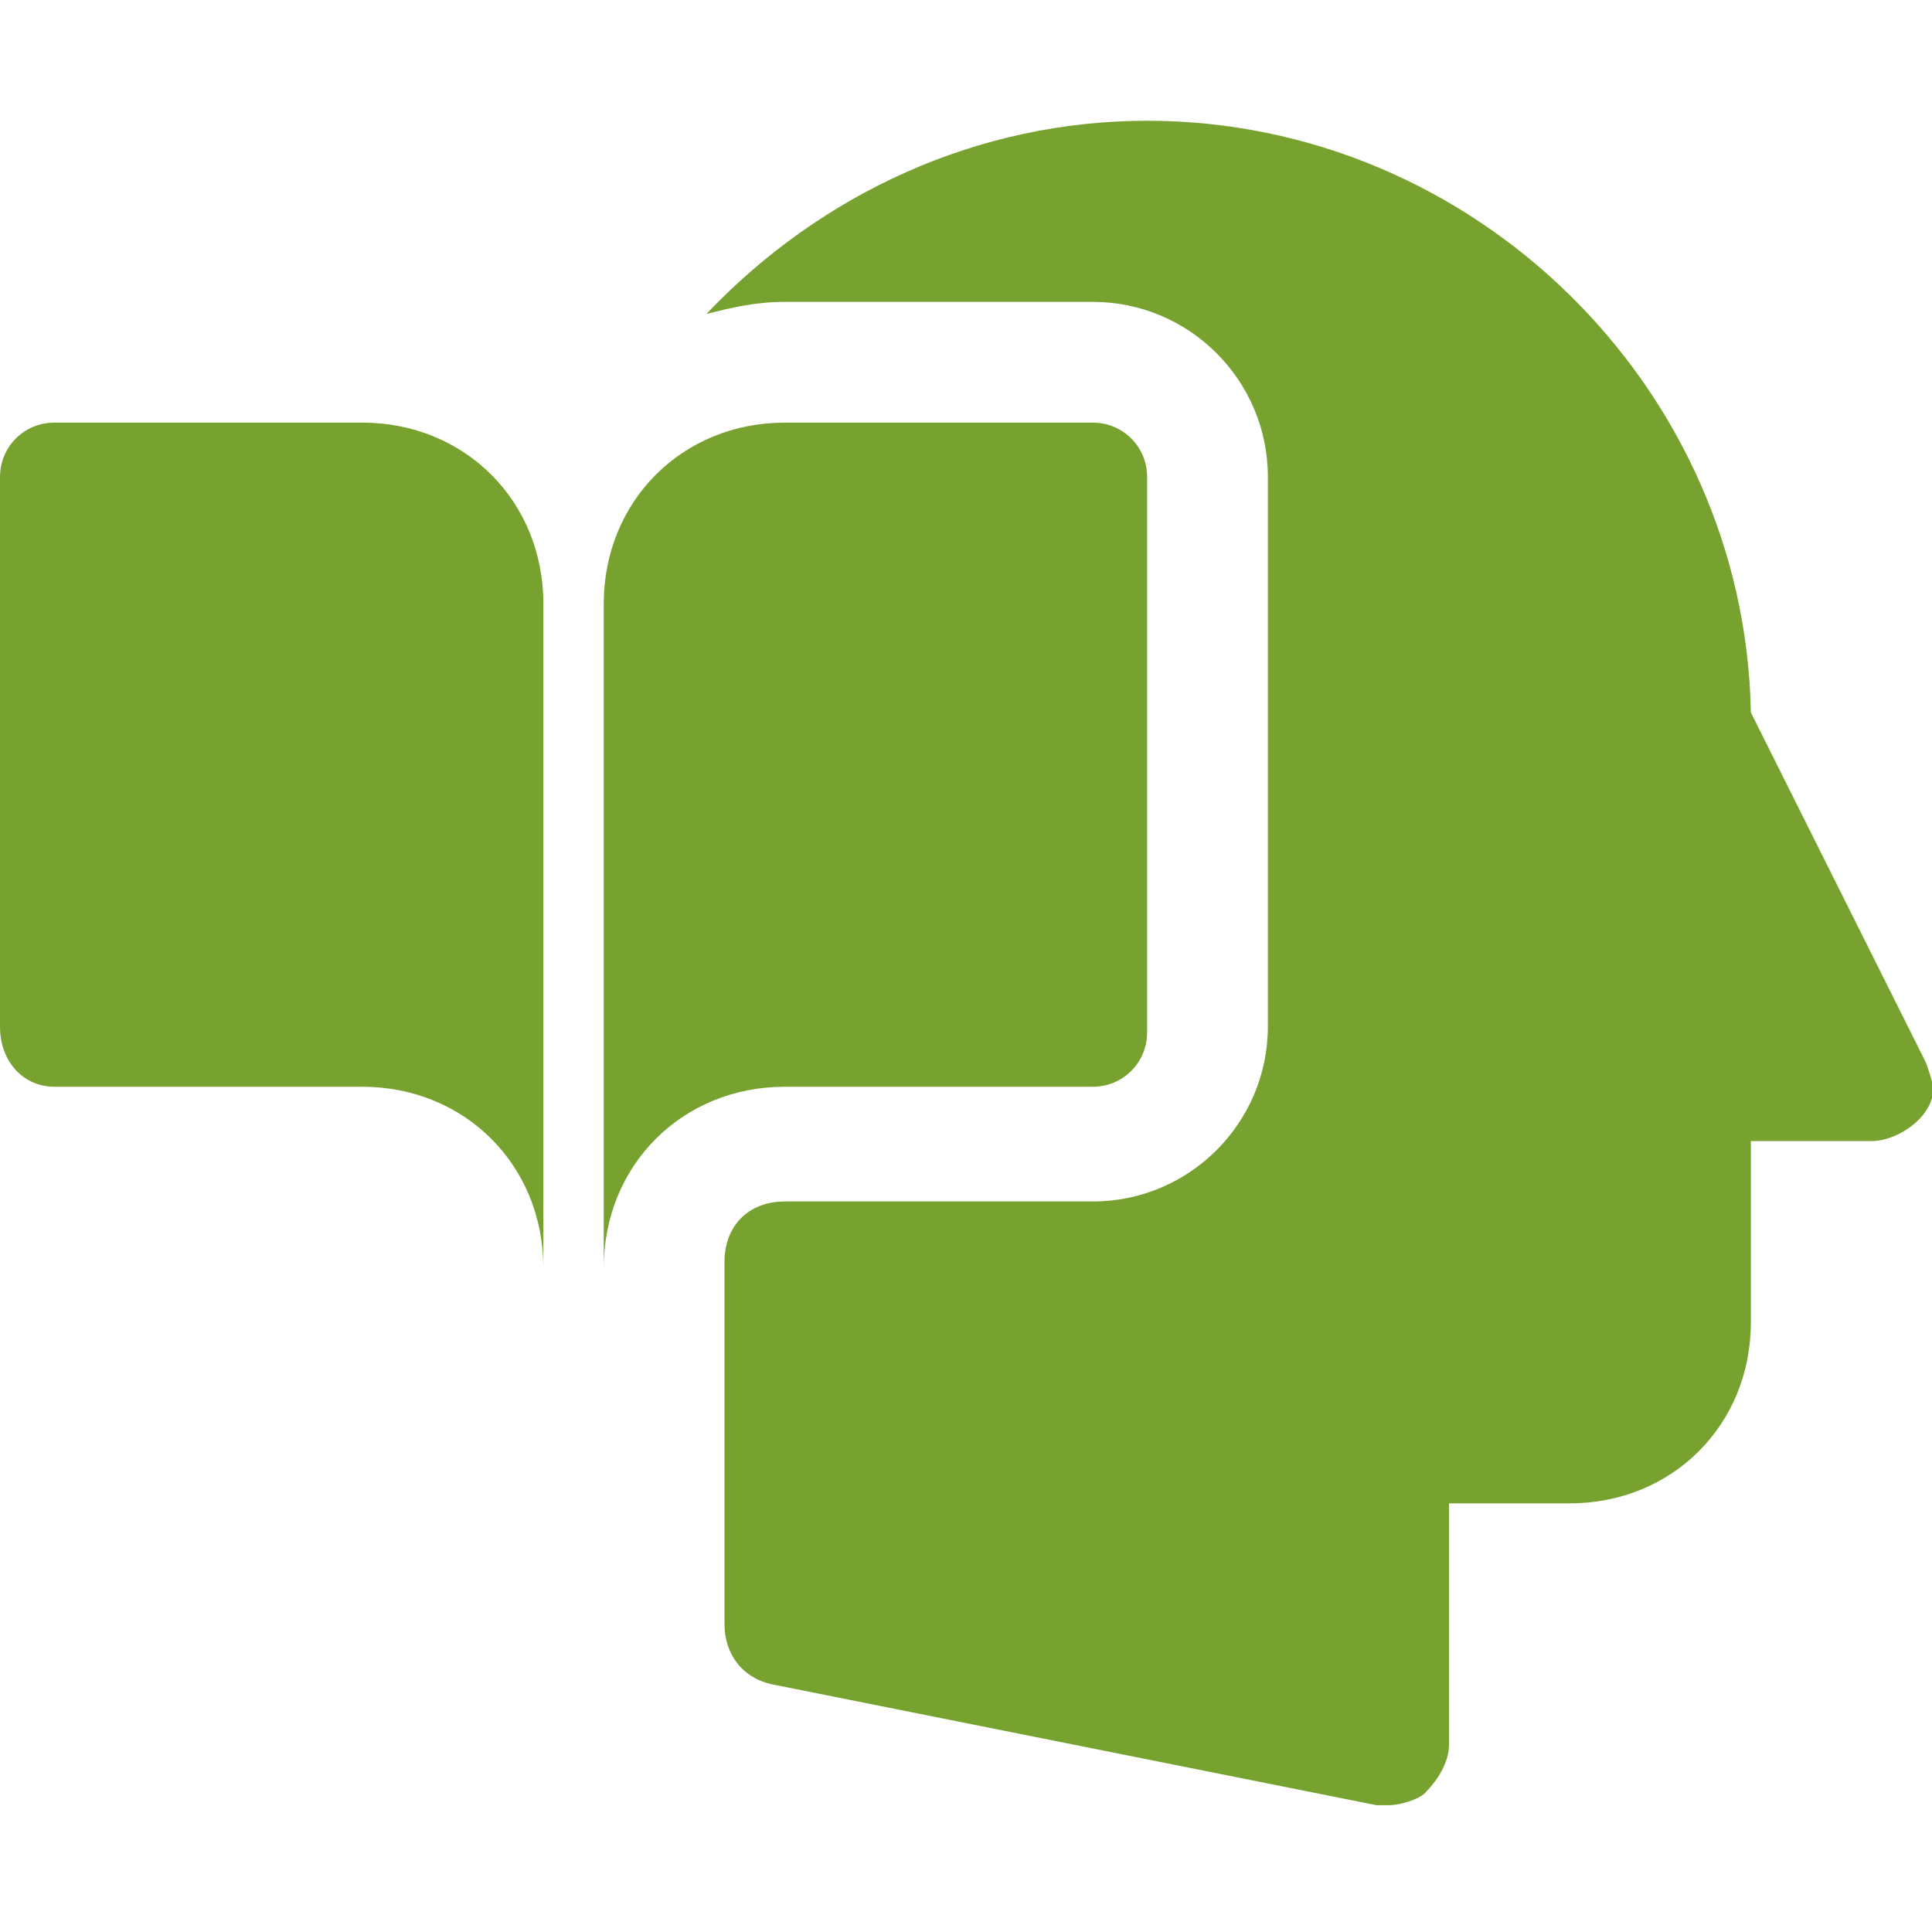
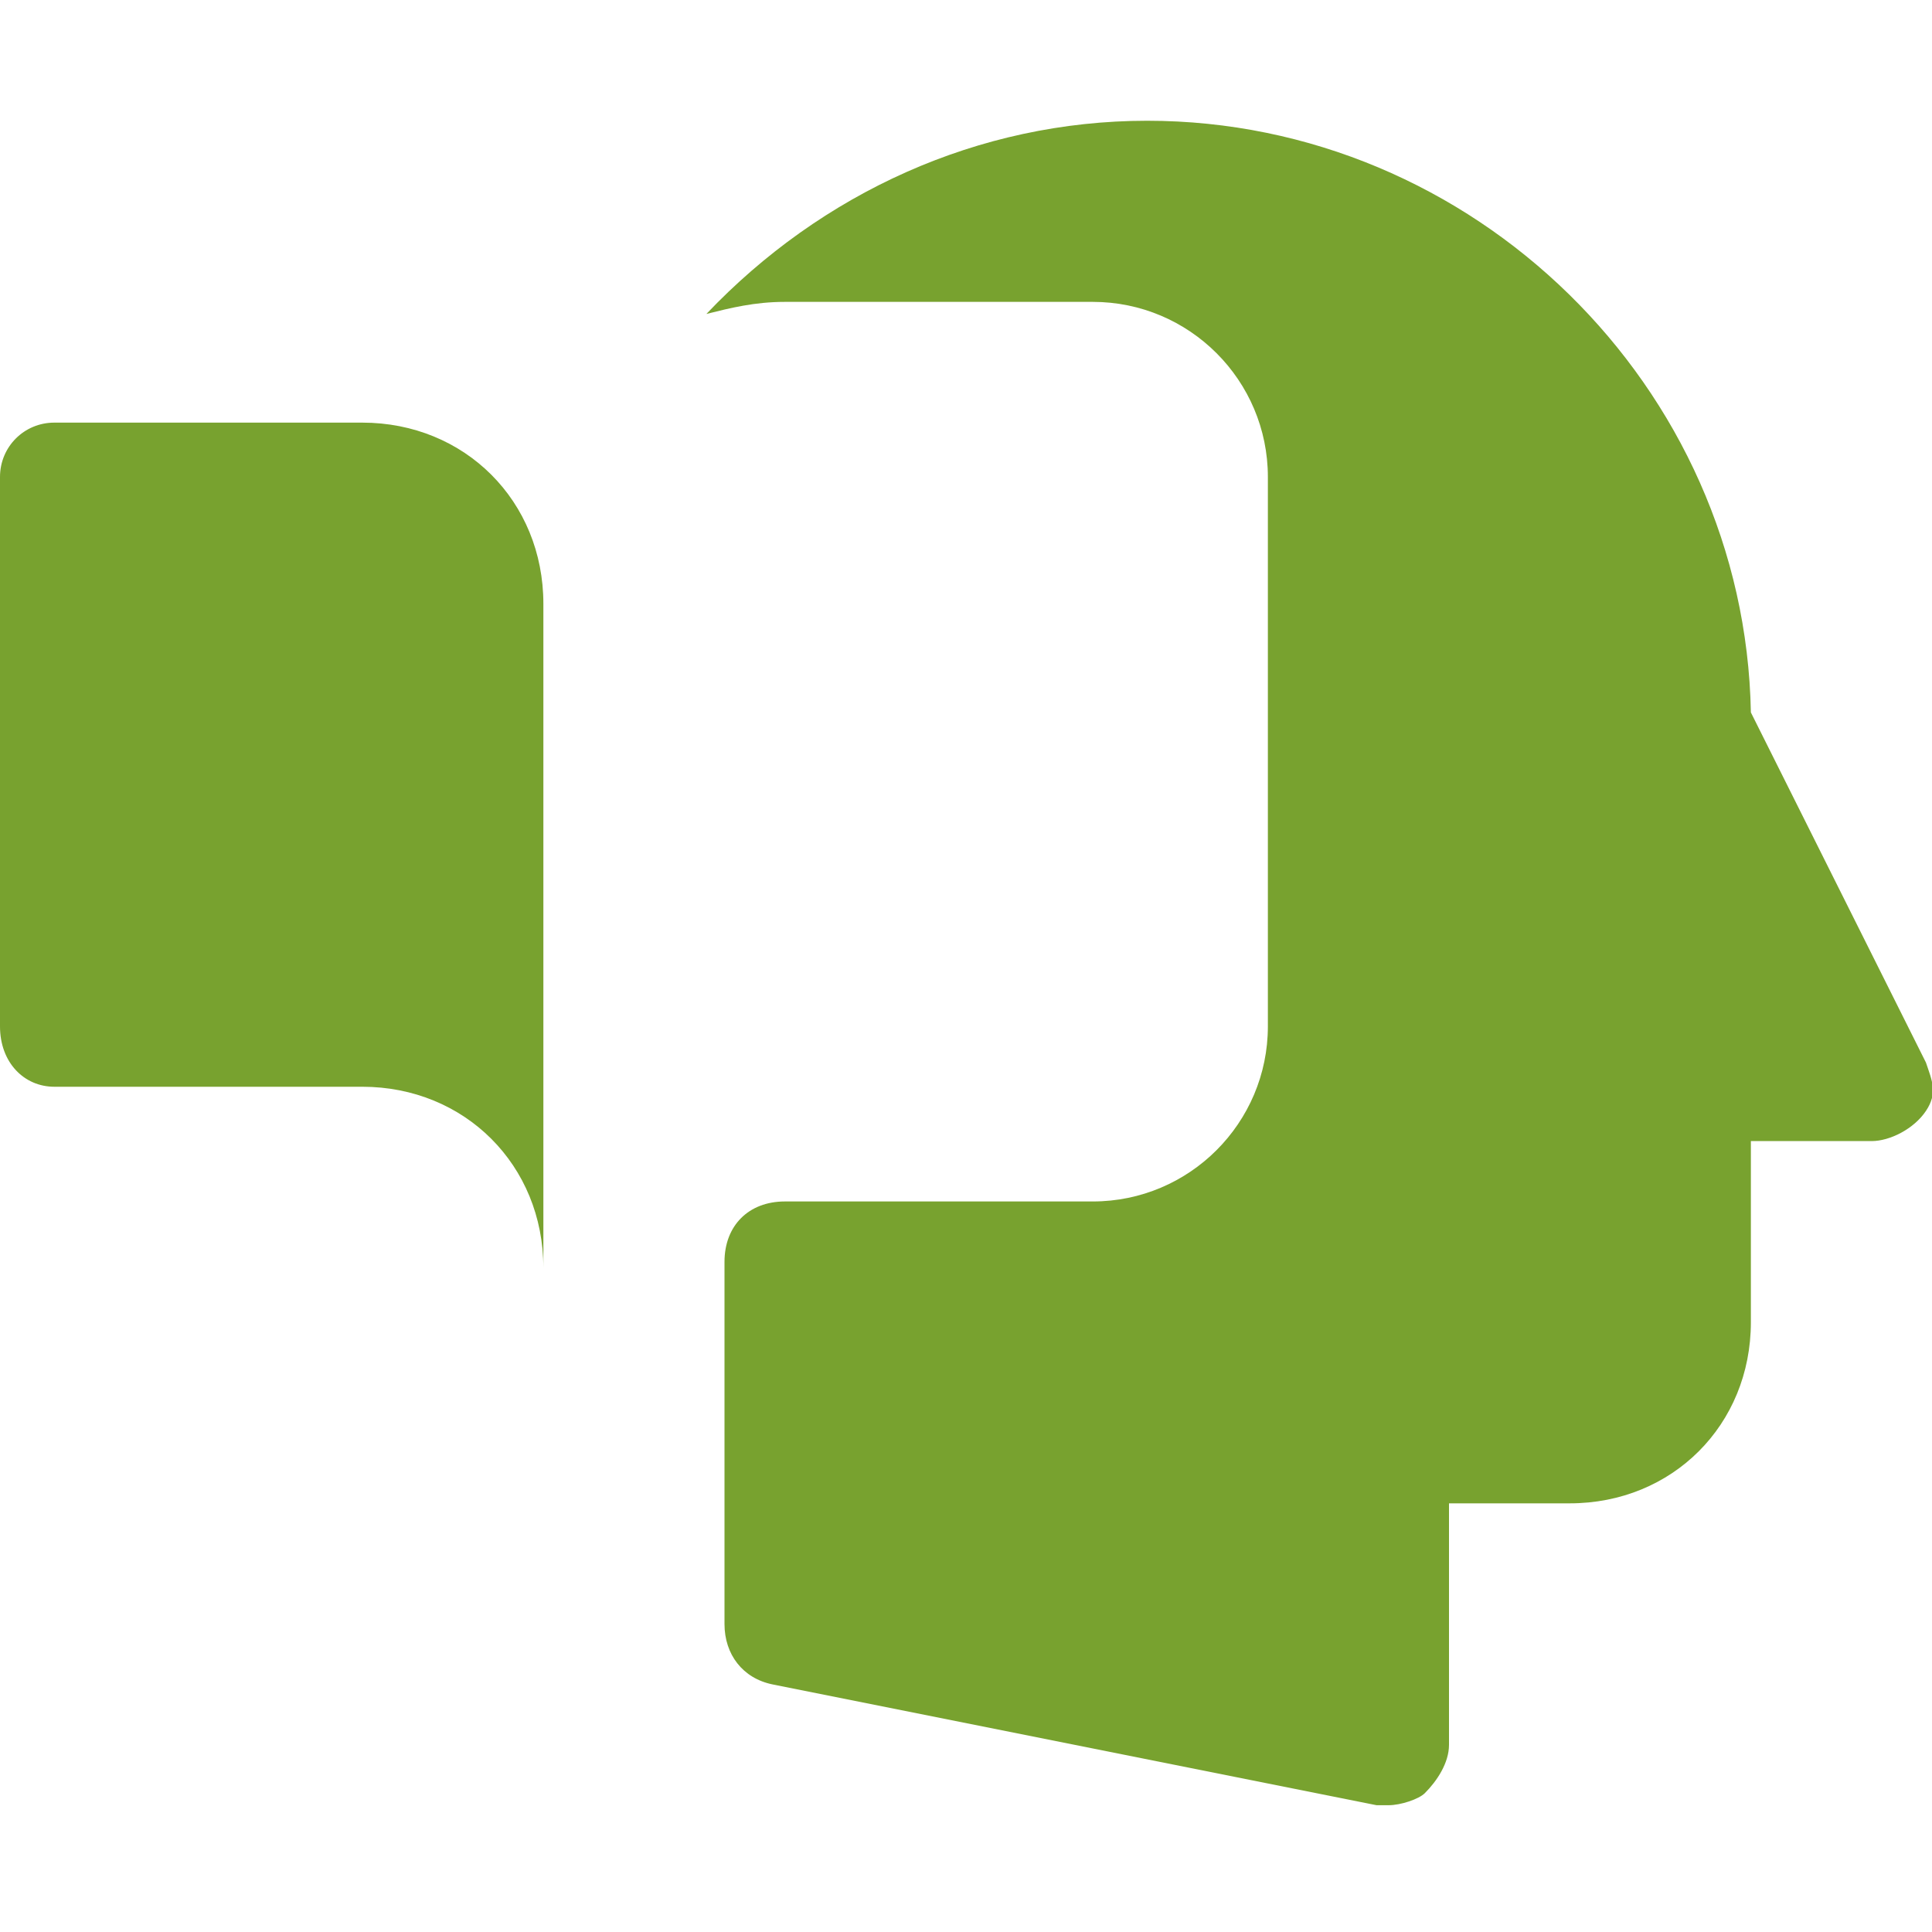
<svg xmlns="http://www.w3.org/2000/svg" version="1.1" id="Icons" x="0px" y="0px" viewBox="0 0 800 800" style="enable-background:new 0 0 800 800;" xml:space="preserve">
  <style type="text/css">
	.st0{fill:#78A22F;}
</style>
  <g>
    <path class="st0" d="M150,175H22.5C10,175,0,185,0,197.5V425c0,15,10,25,22.5,25H150c42.5,0,75,32.5,75,75V250   C225,207.5,192.5,175,150,175z" />
-     <path class="st0" d="M452.5,175H325c-42.5,0-75,32.5-75,75v275c0-42.5,32.5-75,75-75h127.5c12.5,0,22.5-10,22.5-22.5v-230   C475,185,465,175,452.5,175z" />
  </g>
  <path class="st0" d="M797.5,440L725,295C722.5,160,610,50,475,50c-70,0-135,30-182.5,80c10-2.5,20-5,32.5-5h127.5  c40,0,72.5,32.5,72.5,72.5V425c0,40-32.5,72.5-72.5,72.5H325c-15,0-25,10-25,25v150c0,12.5,7.5,22.5,20,25l250,50c2.5,0,2.5,0,5,0  c5,0,12.5-2.5,15-5c5-5,10-12.5,10-20v-100h50c42.5,0,75-32.5,75-75v-75h50c7.5,0,17.5-5,22.5-12.5S800,447.5,797.5,440z" />
</svg>